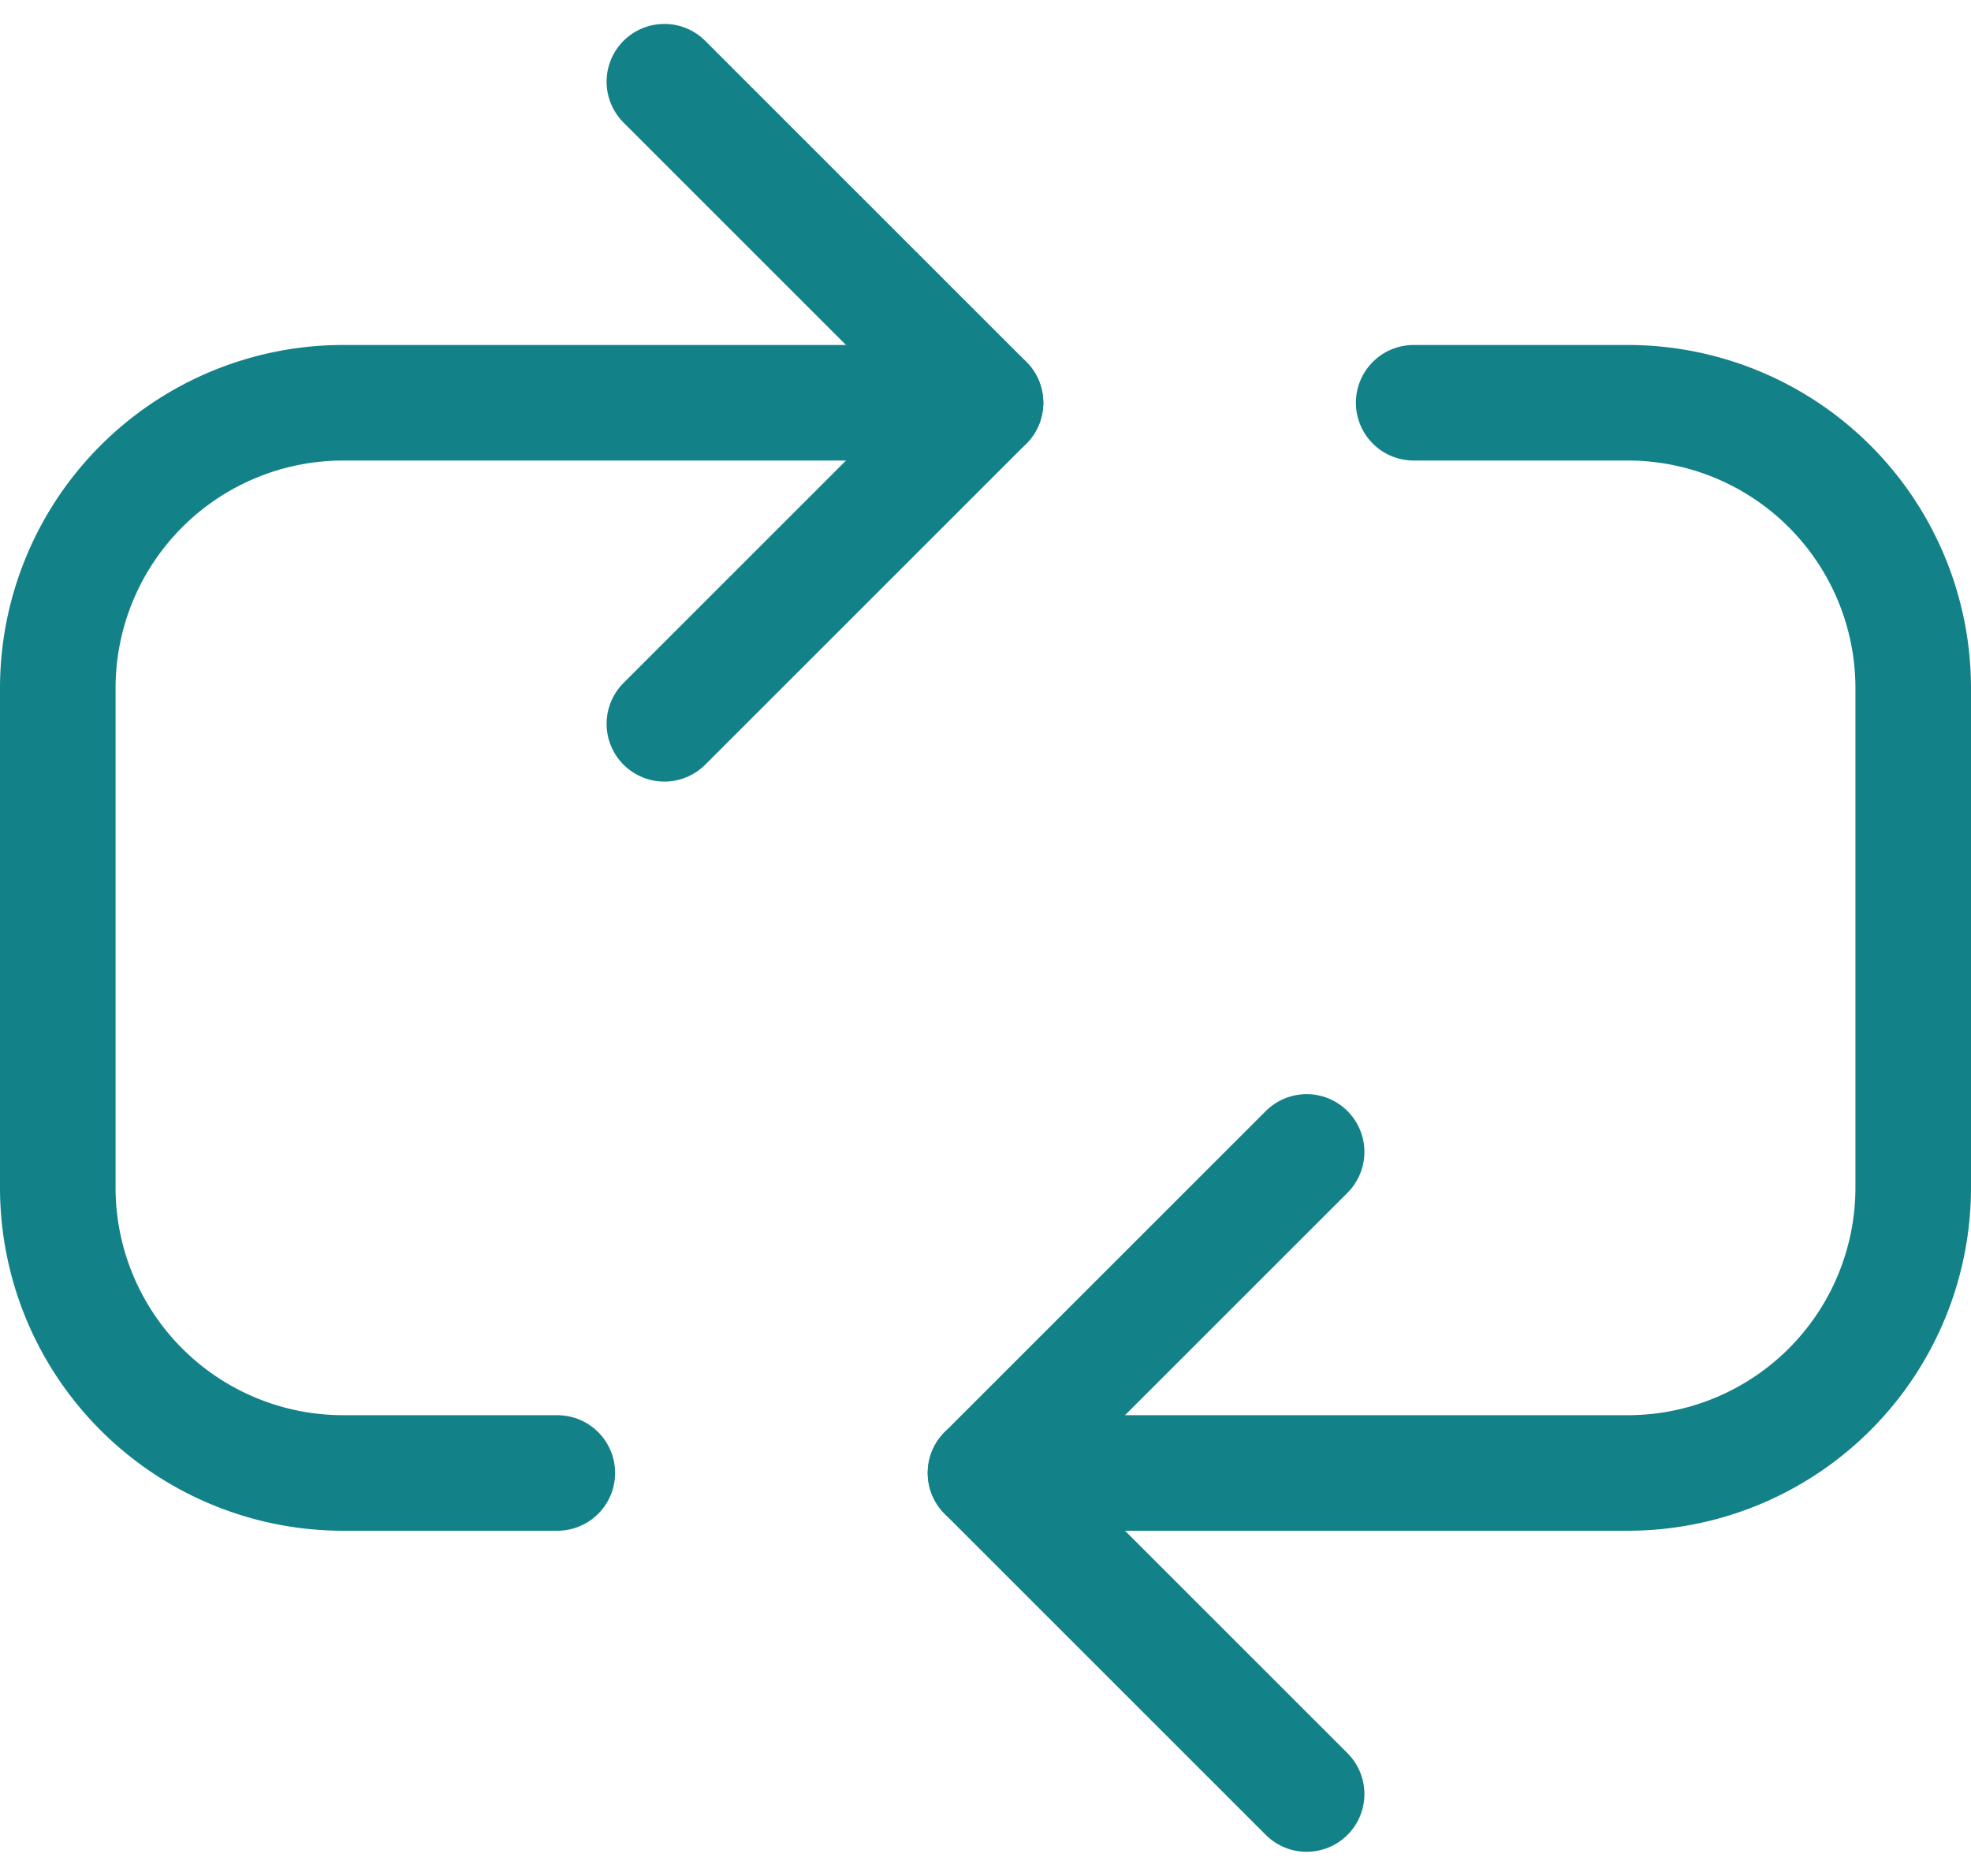
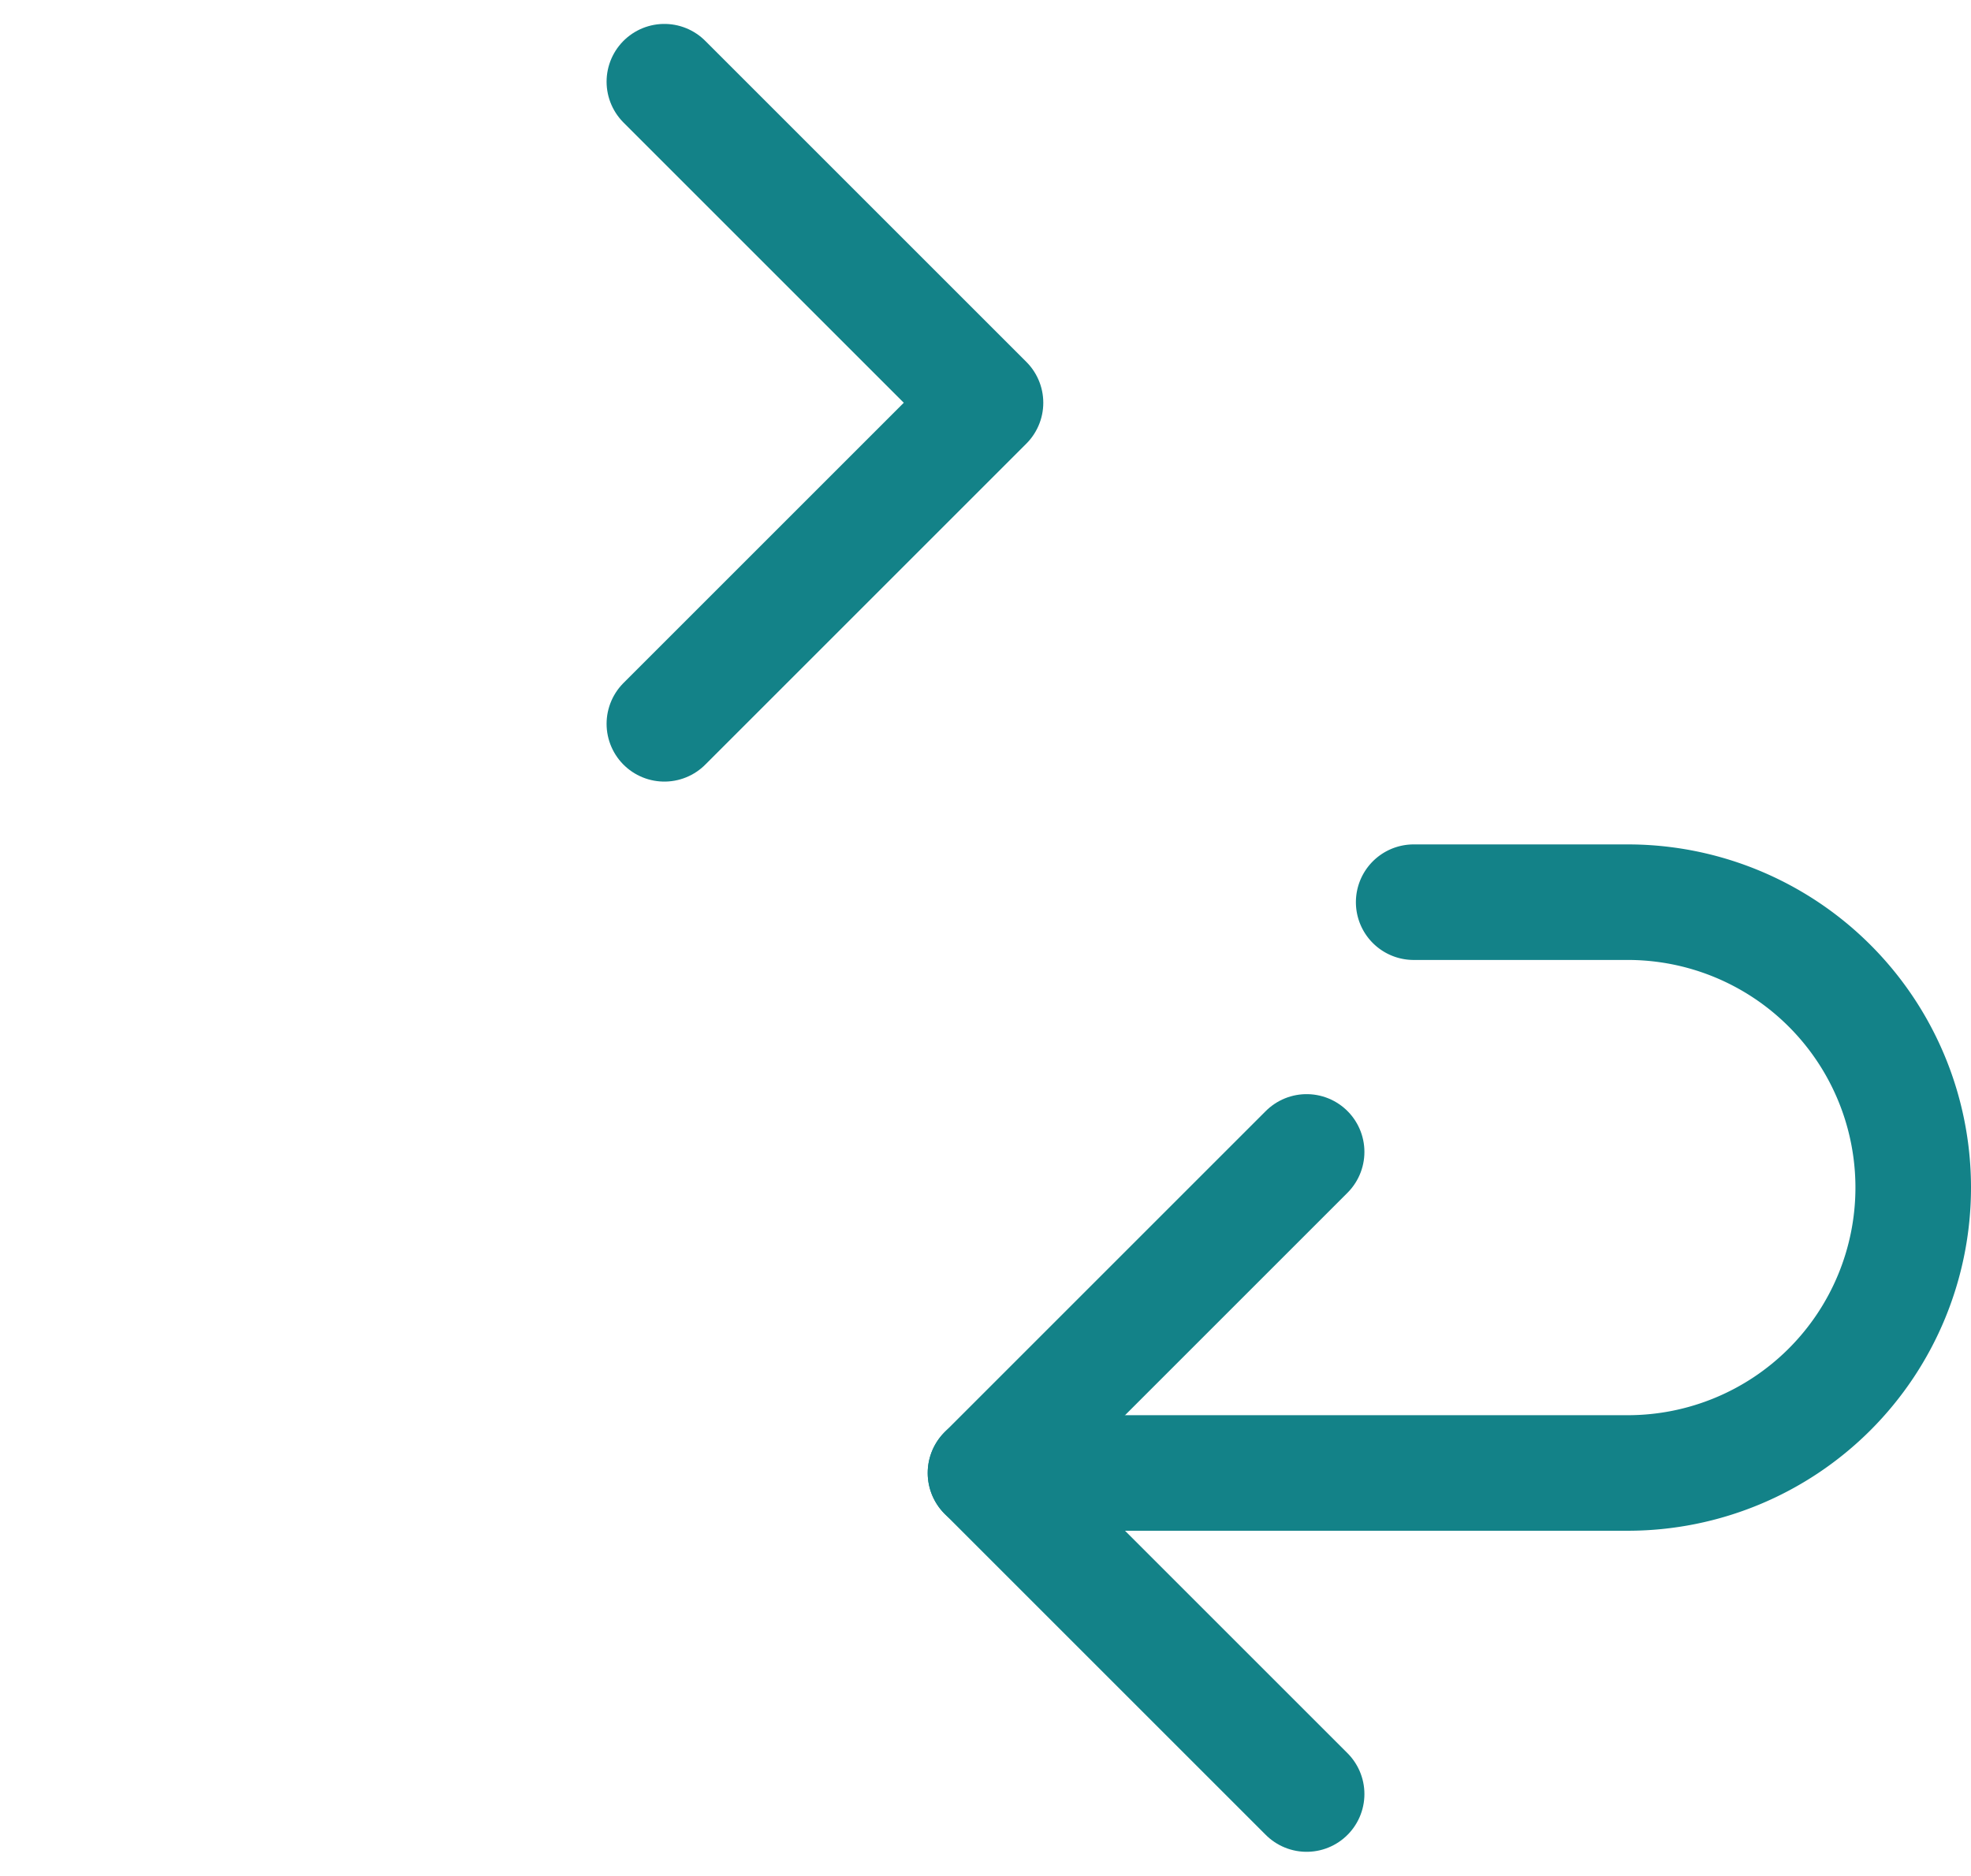
<svg xmlns="http://www.w3.org/2000/svg" width="51.164" height="48.702" viewBox="0 0 51.164 48.702">
  <g id="repeat-orders" transform="translate(1 1.121)">
    <path id="Vector" d="M15.336,8.5,7,16.836l8.336,8.336" transform="translate(17.582 20.287)" fill="none" stroke="#138288" stroke-linecap="round" stroke-linejoin="round" stroke-width="3" />
    <path id="Vector_2" d="M4.75,17.672l8.336-8.336L4.75,1" transform="translate(11.496)" fill="none" stroke="#138288" stroke-linecap="round" stroke-linejoin="round" stroke-width="3" />
-     <path id="Vector_995" data-name="Vector 995" d="M7,31.037H23.672a7.41,7.41,0,0,0,7.41-7.41V10.66a7.41,7.41,0,0,0-7.41-7.41H18.115" transform="translate(17.582 6.086)" fill="none" stroke="#138288" stroke-linecap="round" stroke-linejoin="round" stroke-width="3" />
-     <path id="Vector_996" data-name="Vector 996" d="M24.582,3.25H7.91A7.41,7.41,0,0,0,.5,10.66V23.627a7.41,7.41,0,0,0,7.41,7.41h5.557" transform="translate(0 6.086)" fill="none" stroke="#138288" stroke-linecap="round" stroke-linejoin="round" stroke-width="3" />
+     <path id="Vector_995" data-name="Vector 995" d="M7,31.037H23.672a7.41,7.41,0,0,0,7.41-7.41a7.41,7.41,0,0,0-7.41-7.41H18.115" transform="translate(17.582 6.086)" fill="none" stroke="#138288" stroke-linecap="round" stroke-linejoin="round" stroke-width="3" />
  </g>
</svg>